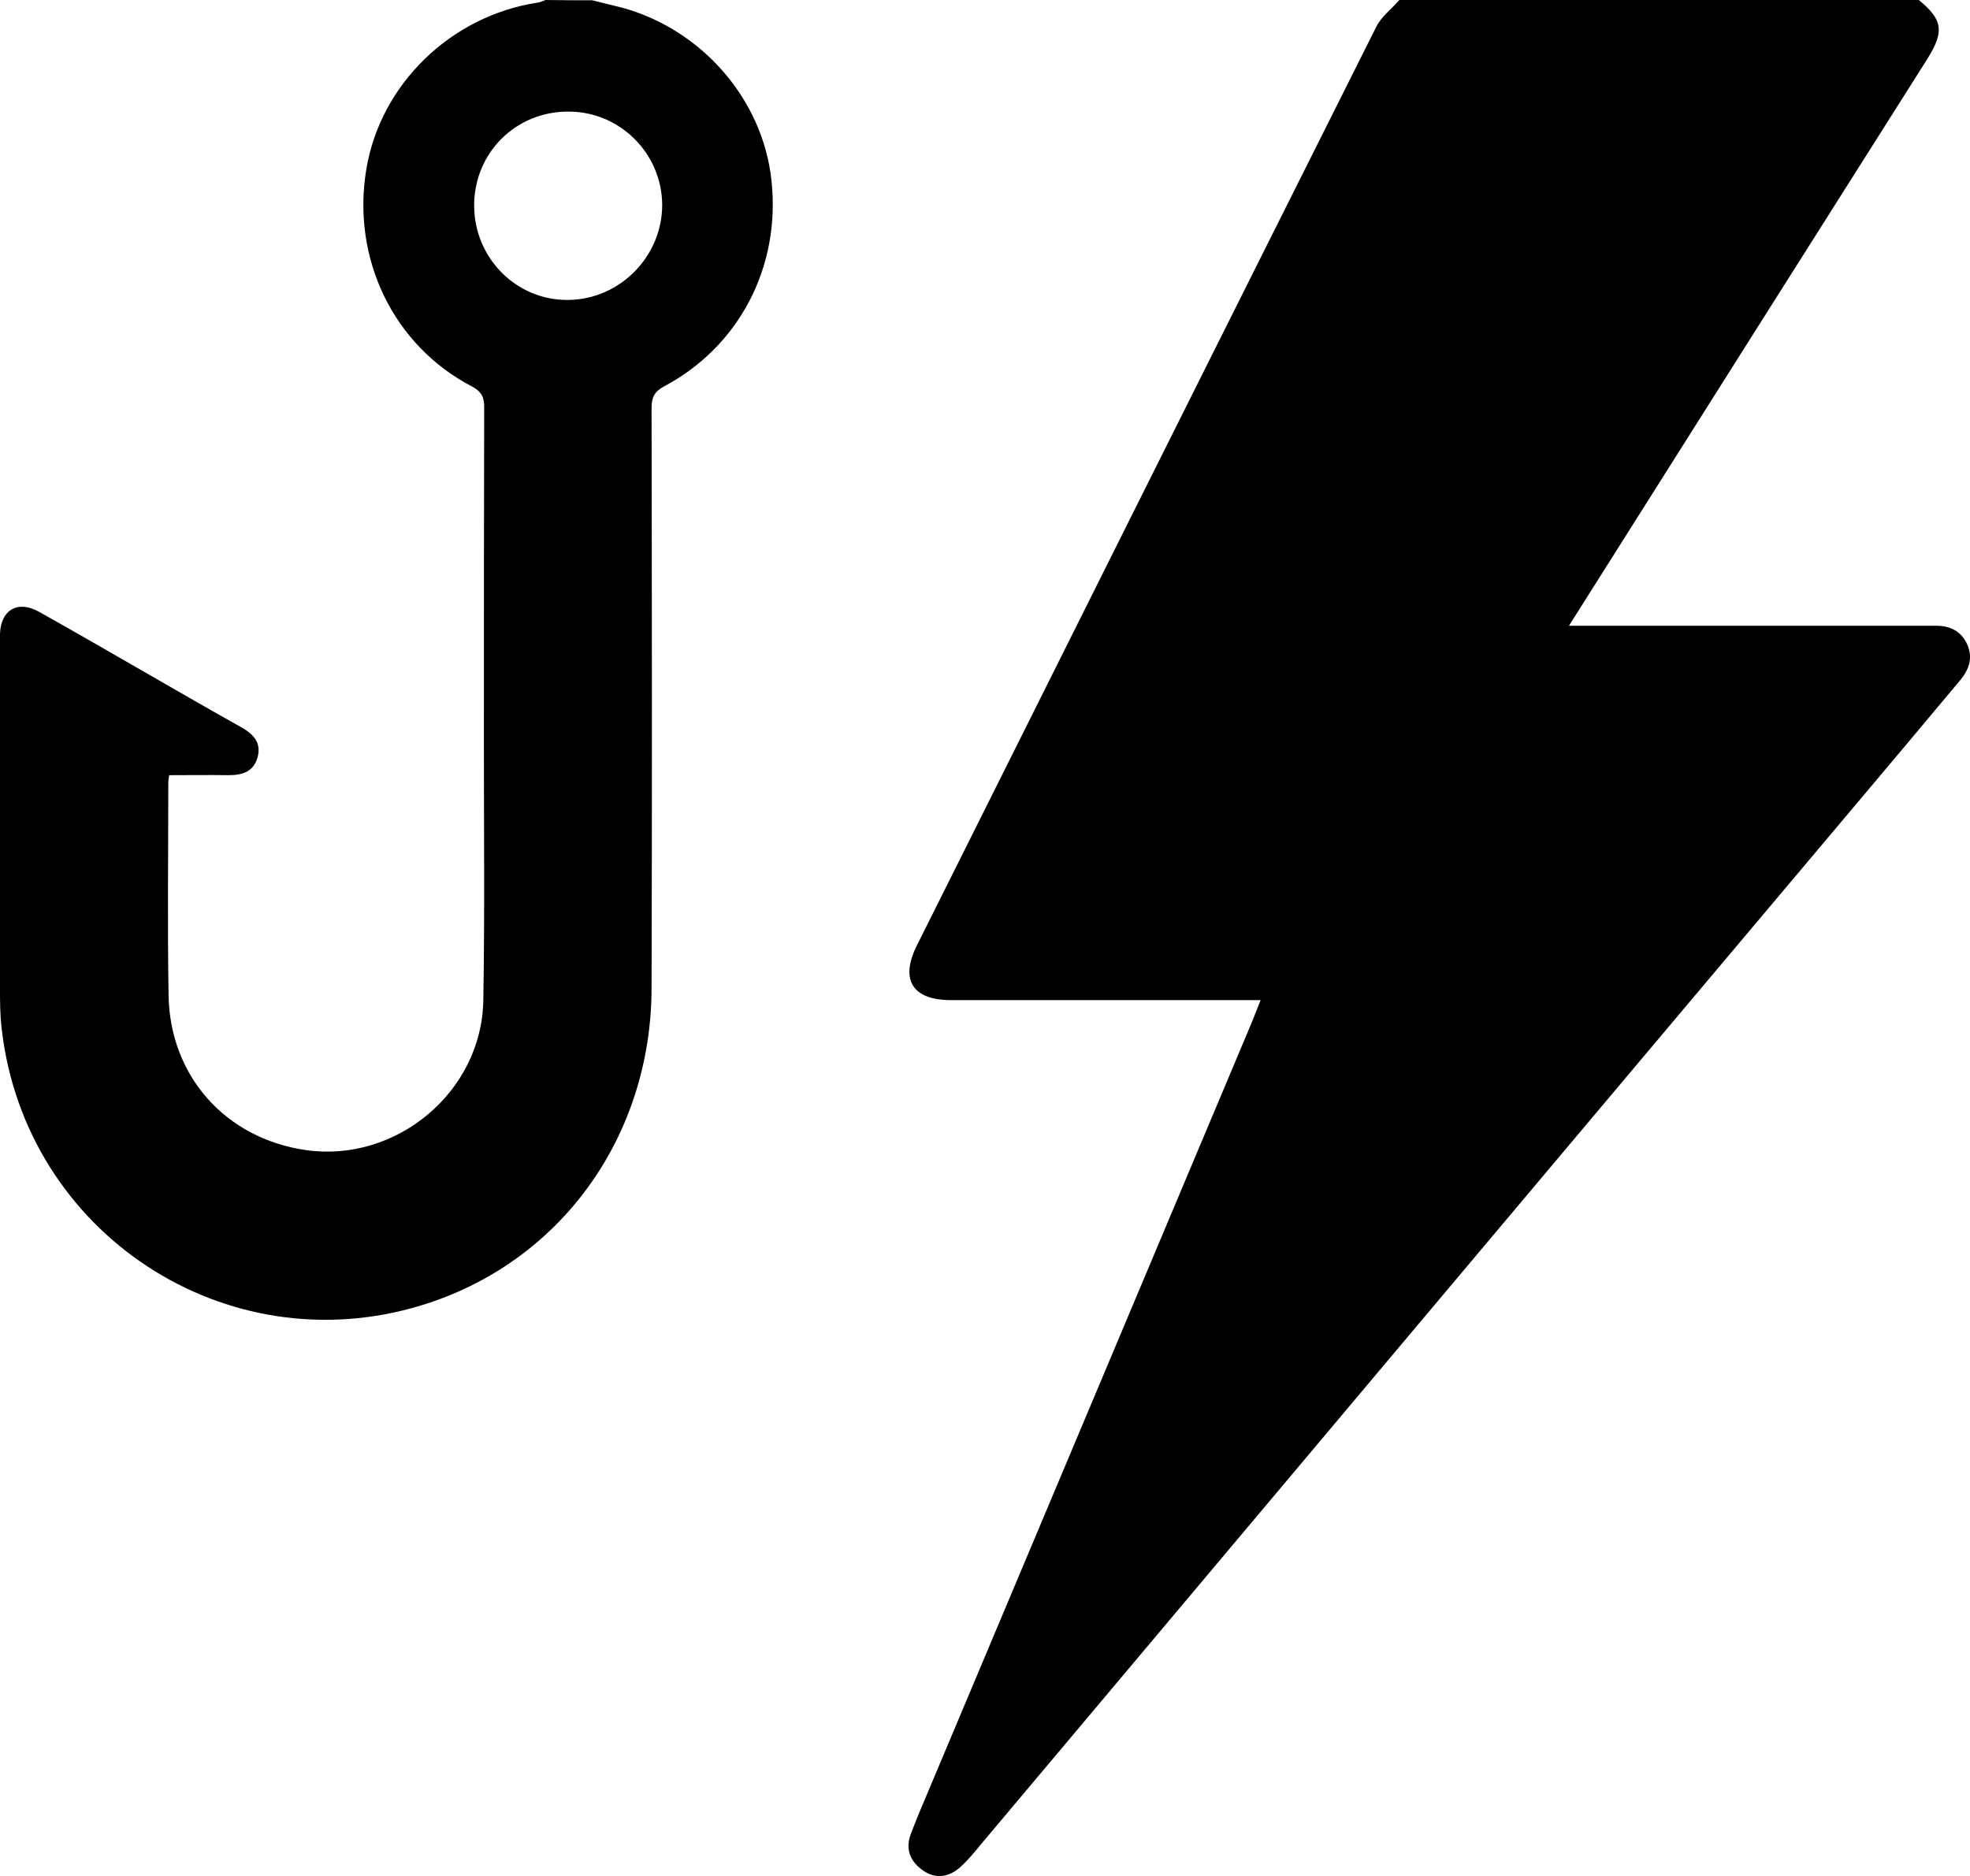
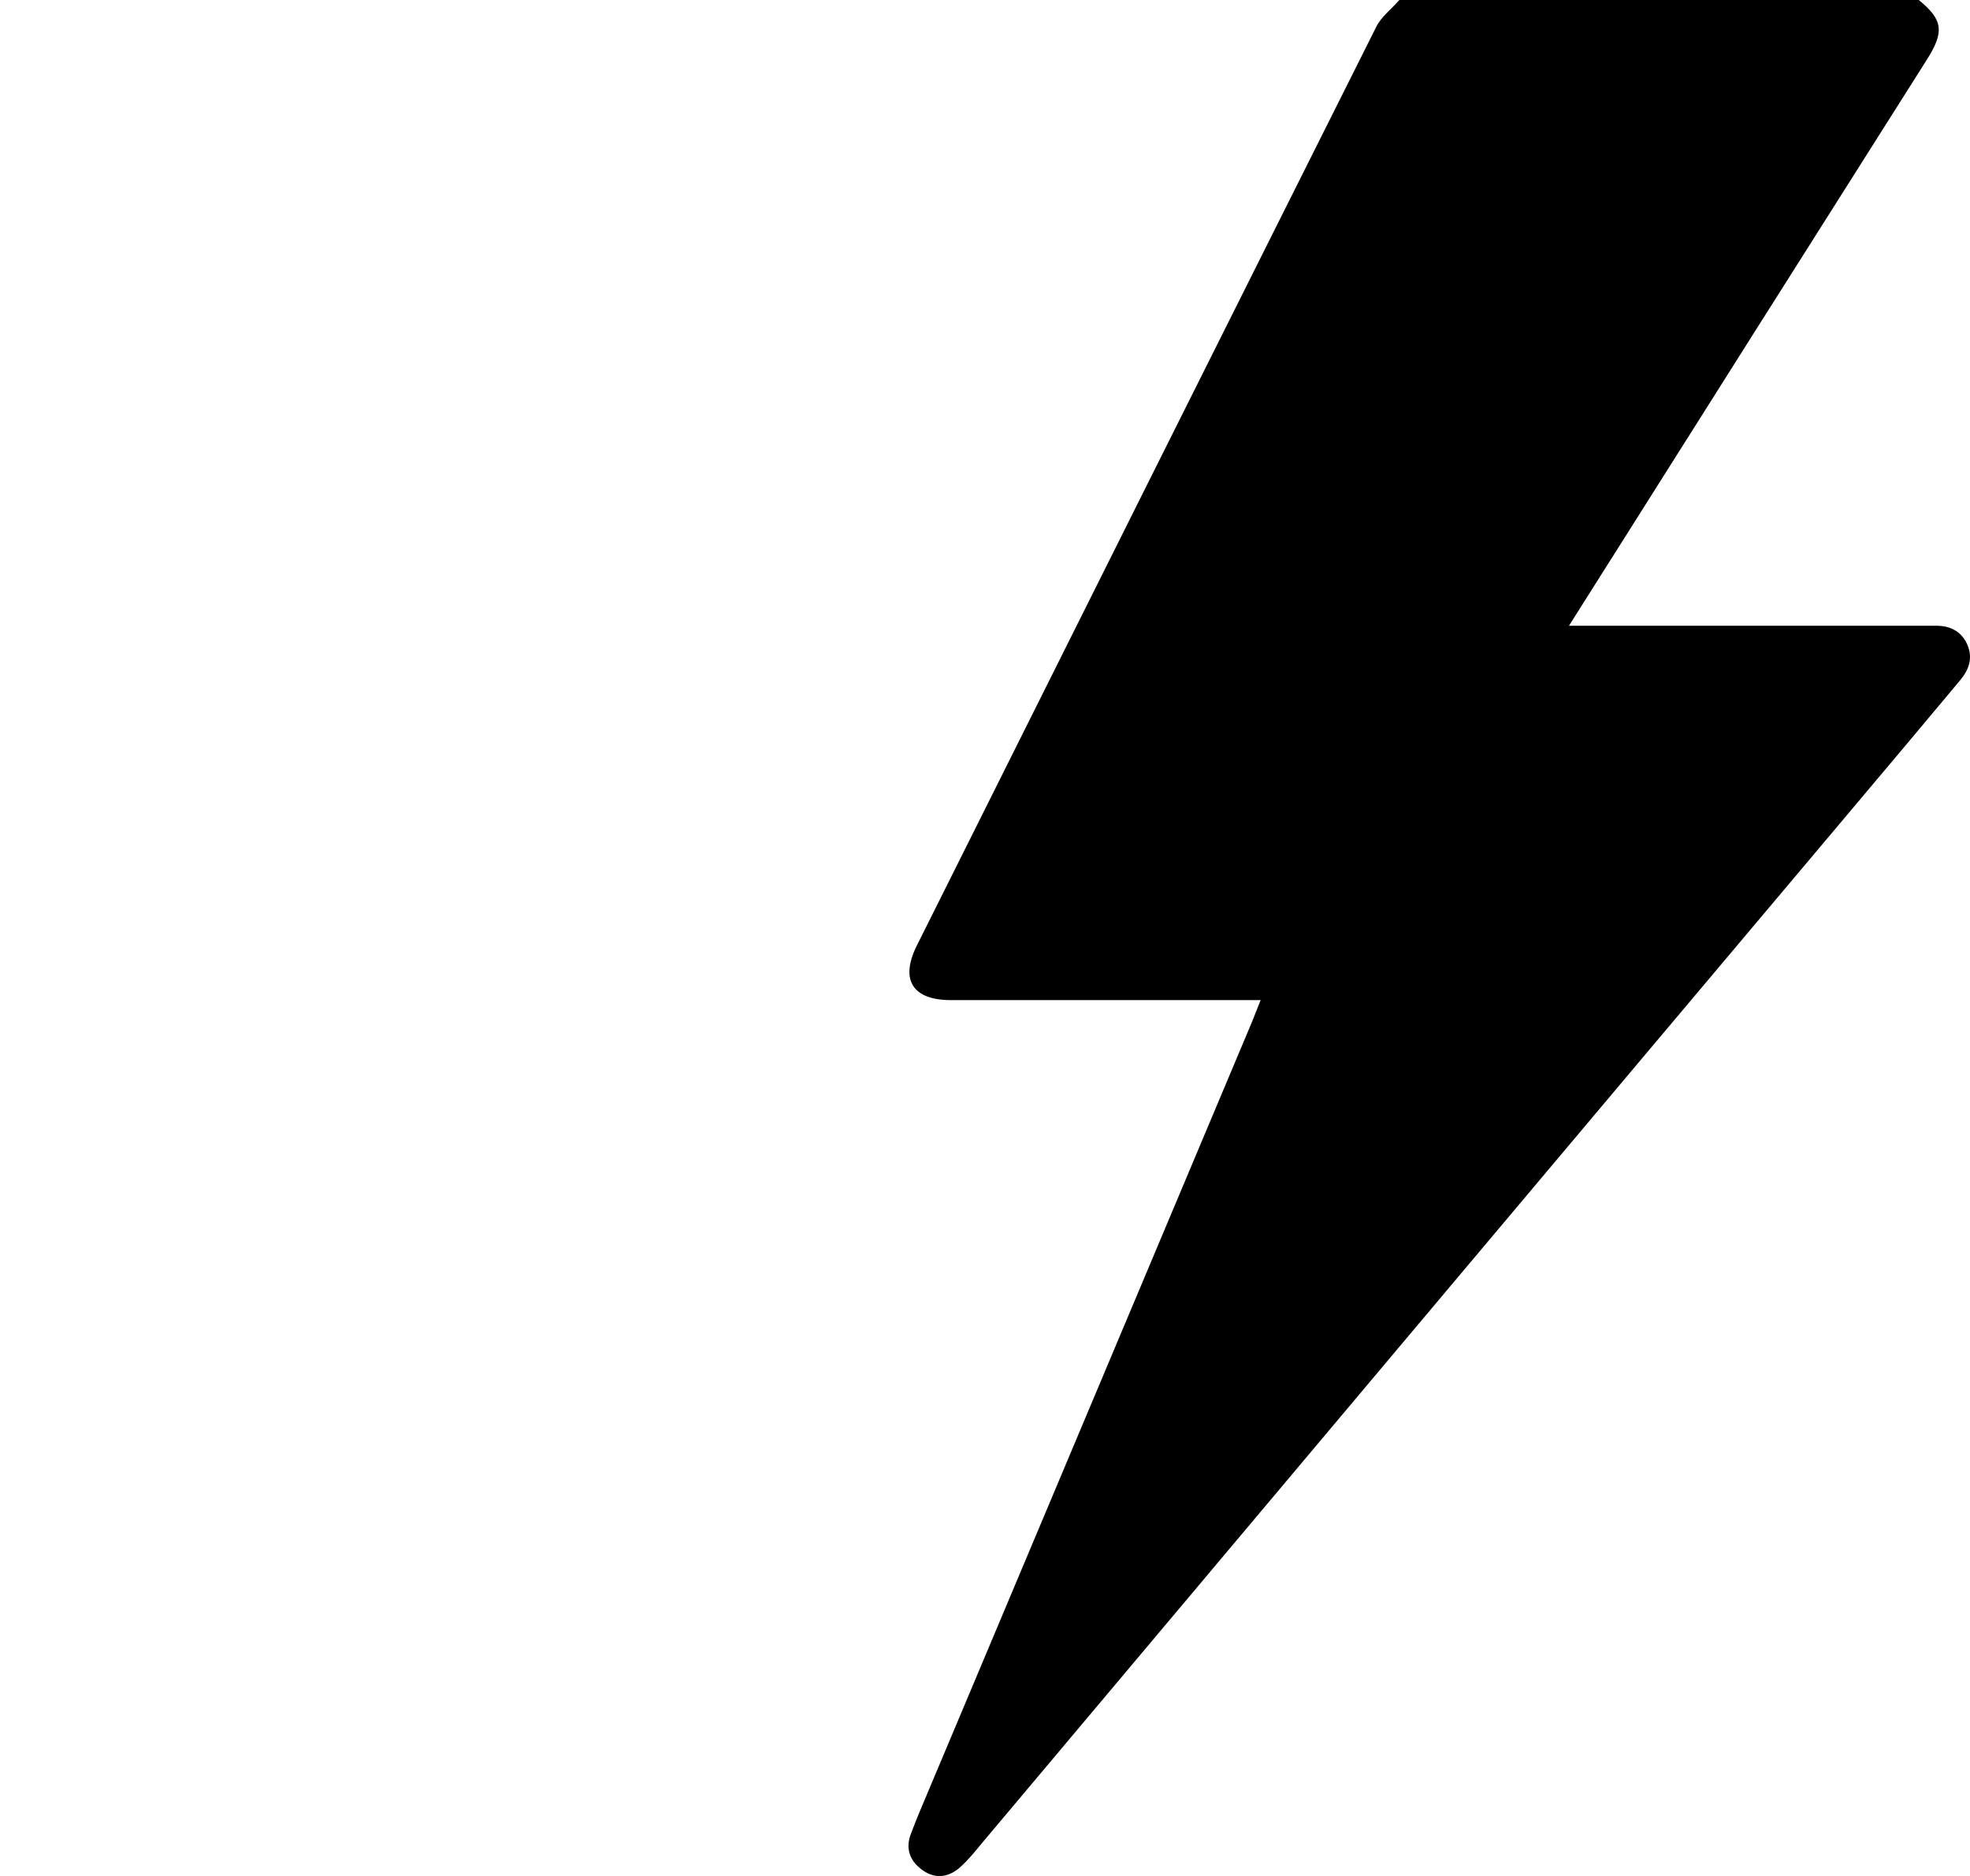
<svg xmlns="http://www.w3.org/2000/svg" width="63px" height="60px" viewBox="0 0 63 60" version="1.1" xml:space="preserve" style="fill-rule:evenodd;clip-rule:evenodd;stroke-linejoin:round;stroke-miterlimit:2;">
  <path d="M61.362,0C62.137,0.634 62.184,1.01 61.632,1.89C57.97,7.677 54.307,13.464 50.657,19.251C50.527,19.462 50.387,19.674 50.175,20.014L61.867,20.014C62.336,20.002 62.712,20.167 62.912,20.613C63.1,21.047 62.97,21.411 62.689,21.752C61.55,23.113 60.411,24.475 59.261,25.836C49.964,36.871 40.679,47.917 31.382,58.974C31.171,59.233 30.959,59.491 30.713,59.714C30.361,60.031 29.938,60.113 29.527,59.831C29.116,59.55 28.94,59.15 29.128,58.657C29.304,58.188 29.504,57.718 29.703,57.249C33.154,49.055 36.594,40.862 40.045,32.668C40.127,32.469 40.198,32.269 40.315,31.987L30.408,31.987C29.187,31.987 28.776,31.342 29.316,30.25C34.211,20.449 39.106,10.647 44.013,0.857C44.177,0.528 44.506,0.282 44.752,0L61.362,0Z" style="fill-rule:nonzero;" />
-   <path d="M18.94,0.009C19.27,0.094 19.6,0.17 19.931,0.255C22.48,0.972 24.397,3.201 24.671,5.769C24.973,8.526 23.641,11.084 21.234,12.359C20.922,12.529 20.837,12.718 20.837,13.048C20.847,19.232 20.856,25.416 20.837,31.601C20.828,36.378 17.901,40.4 13.473,41.75C7.232,43.657 0.821,39.456 0.057,32.932C0,32.479 0,32.026 0,31.572L0,20.271C0.028,19.497 0.576,19.185 1.256,19.572C2.474,20.252 3.673,20.951 4.891,21.649C5.825,22.187 6.76,22.726 7.704,23.254C8.091,23.471 8.375,23.745 8.233,24.236C8.101,24.689 7.742,24.793 7.308,24.793C6.685,24.784 6.061,24.793 5.41,24.793C5.391,24.907 5.382,24.973 5.382,25.048C5.382,27.305 5.353,29.571 5.391,31.827C5.429,34.424 7.223,36.416 9.781,36.784C12.67,37.199 15.408,34.924 15.456,31.997C15.503,29.278 15.475,26.568 15.475,23.849C15.475,20.243 15.475,16.626 15.484,13.02C15.484,12.699 15.399,12.529 15.106,12.368C12.576,11.056 11.235,8.261 11.717,5.401C12.17,2.691 14.417,0.51 17.183,0.085C17.278,0.076 17.363,0.028 17.448,-0C17.939,0.009 18.439,0.009 18.94,0.009ZM15.163,6.571C15.163,8.252 16.513,9.611 18.165,9.593C19.818,9.583 21.177,8.205 21.177,6.552C21.168,4.91 19.827,3.569 18.184,3.569C16.494,3.559 15.163,4.891 15.163,6.571Z" style="fill-rule:nonzero;" />
</svg>